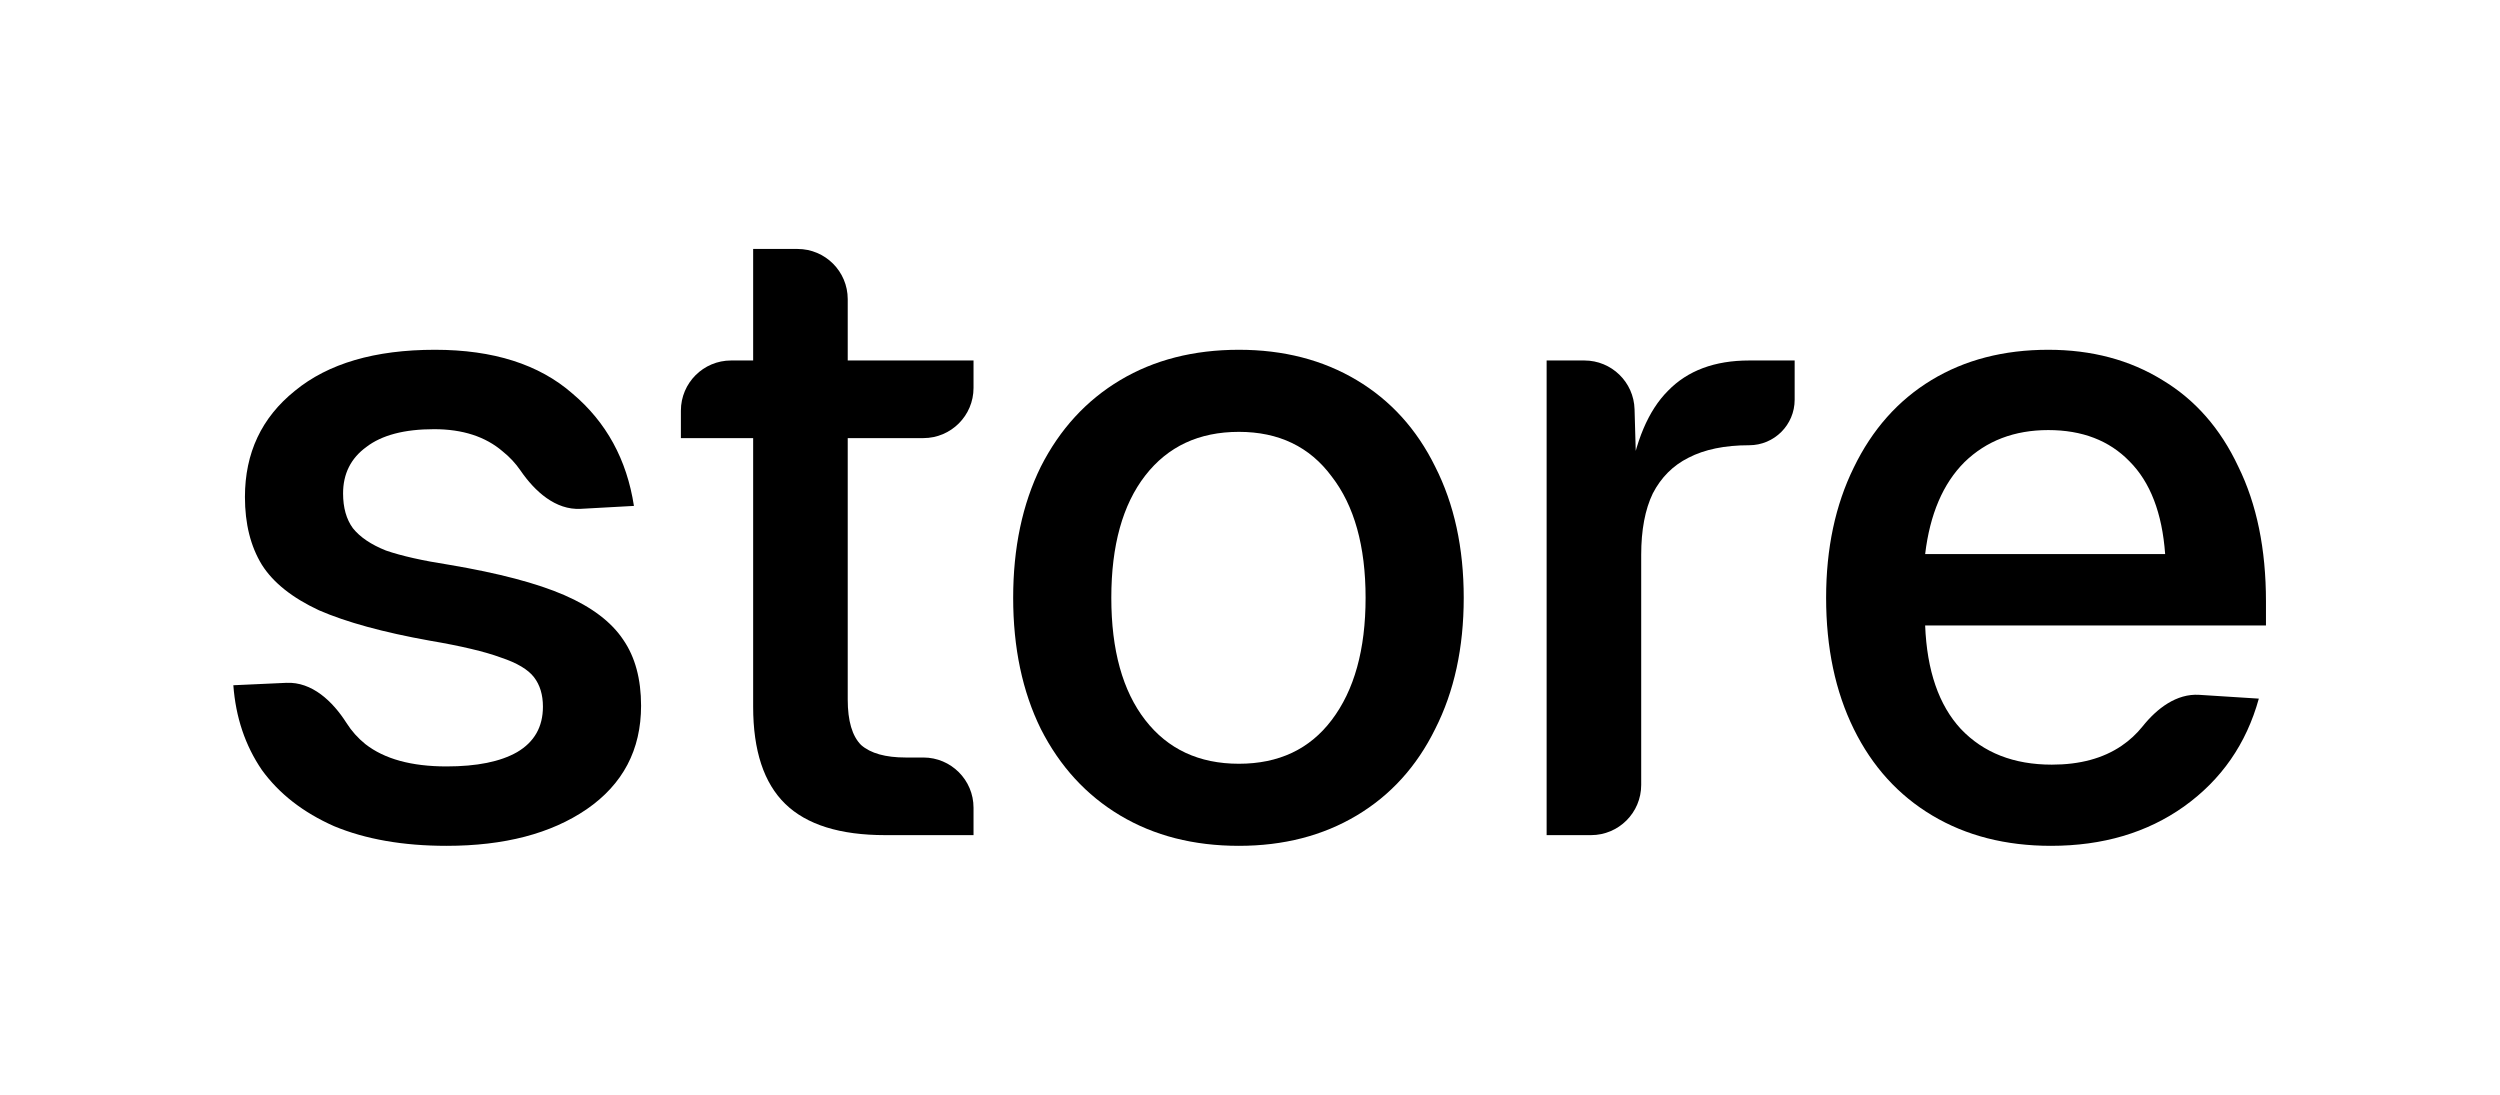
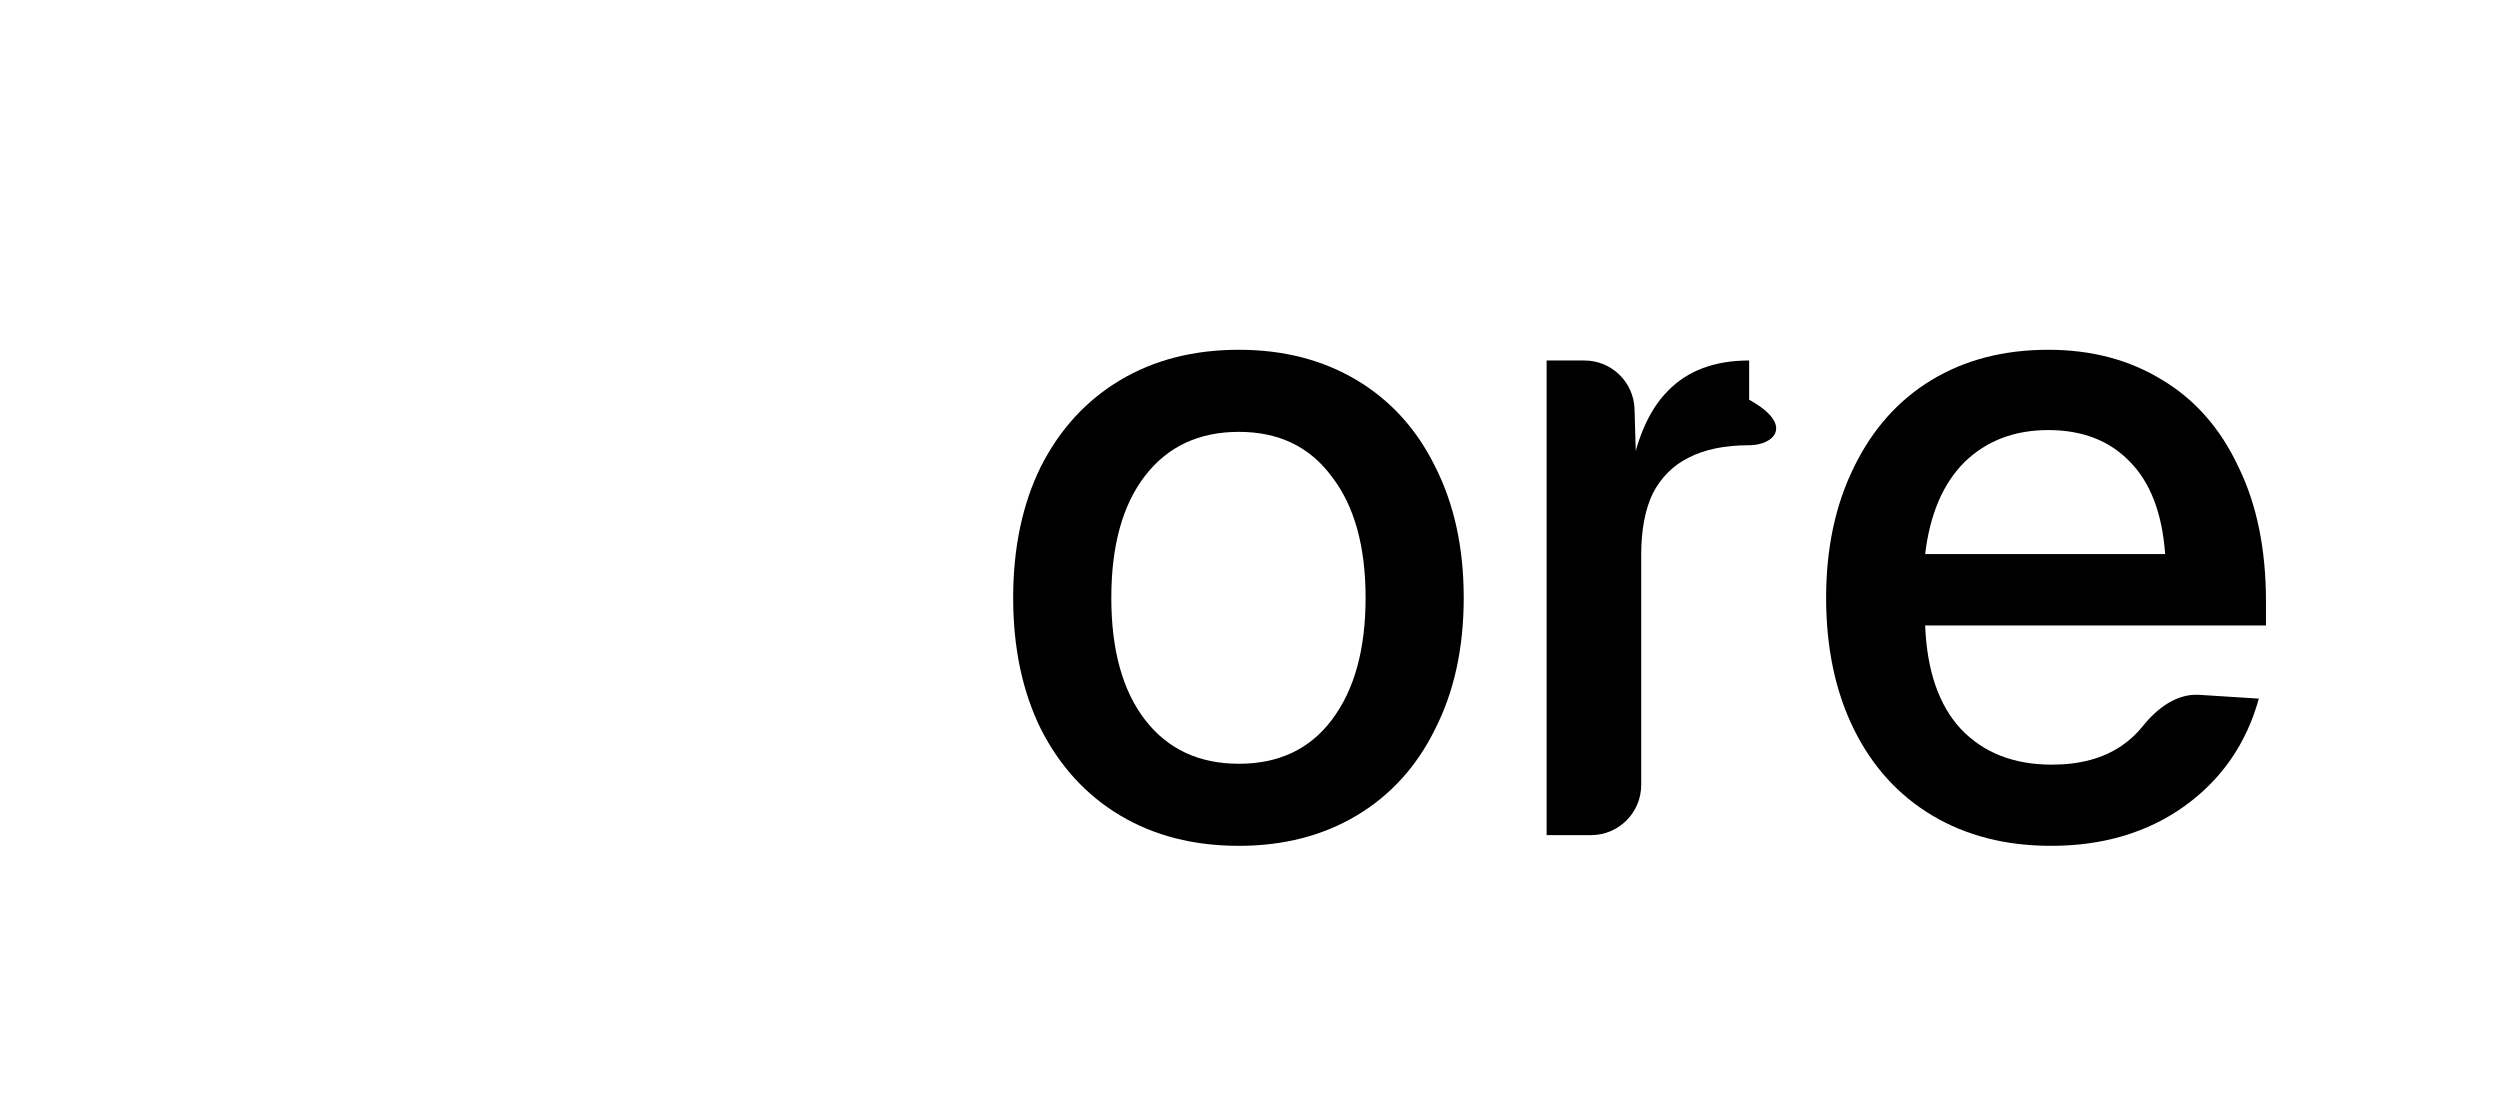
<svg xmlns="http://www.w3.org/2000/svg" width="1345" height="589" viewBox="0 0 1345 589" fill="none">
-   <path d="M240.257 455.06C216.897 455.06 196.737 451.54 179.777 444.5C163.137 437.14 150.177 427.06 140.897 414.26C131.937 401.14 126.817 385.94 125.537 368.66L154.073 367.363C167.868 366.736 179.014 377.324 186.422 388.979C189.178 393.317 192.563 397.104 196.577 400.34C206.817 408.34 221.377 412.34 240.257 412.34C256.577 412.34 269.217 409.78 278.177 404.66C287.457 399.22 292.097 391.06 292.097 380.18C292.097 373.78 290.497 368.5 287.297 364.34C284.097 360.18 278.177 356.66 269.537 353.78C260.897 350.58 248.097 347.54 231.137 344.66C206.177 340.18 186.337 334.74 171.617 328.34C157.217 321.62 146.977 313.46 140.897 303.86C134.817 293.94 131.777 281.78 131.777 267.38C131.777 243.7 140.737 224.66 158.657 210.26C176.577 195.54 201.697 188.18 234.017 188.18C265.377 188.18 290.017 196.02 307.937 211.7C326.177 227.06 337.217 247.22 341.057 272.18L312.426 273.756C298.877 274.502 287.726 264.359 280.051 253.168C277.392 249.292 274.208 245.869 270.497 242.9C261.217 234.9 248.897 230.9 233.537 230.9C217.537 230.9 205.377 234.1 197.057 240.5C188.737 246.58 184.577 254.9 184.577 265.46C184.577 273.14 186.337 279.38 189.857 284.18C193.697 288.98 199.617 292.98 207.617 296.18C215.937 299.06 227.297 301.62 241.697 303.86C268.257 308.34 288.897 313.78 303.617 320.18C318.337 326.58 328.897 334.58 335.297 344.18C341.697 353.46 344.897 365.3 344.897 379.7C344.897 403.38 335.137 421.94 315.617 435.38C296.417 448.5 271.297 455.06 240.257 455.06Z" fill="black" />
-   <path d="M476.237 449.3C451.917 449.3 433.997 443.7 422.477 432.5C410.957 421.3 405.197 403.86 405.197 380.18V133.94H429.077C443.989 133.94 456.077 146.029 456.077 160.94V376.34C456.077 387.86 458.477 396.02 463.277 400.82C468.397 405.3 476.397 407.54 487.277 407.54H496.757C511.669 407.54 523.757 419.629 523.757 434.54V449.3H476.237ZM366.317 220.94C366.317 206.029 378.405 193.94 393.317 193.94H523.757V208.7C523.757 223.612 511.669 235.7 496.757 235.7H366.317V220.94Z" fill="black" />
  <path d="M666.527 455.06C642.207 455.06 620.927 449.62 602.687 438.74C584.447 427.86 570.207 412.34 559.967 392.18C550.047 372.02 545.087 348.5 545.087 321.62C545.087 294.74 550.047 271.22 559.967 251.06C570.207 230.9 584.447 215.38 602.687 204.5C620.927 193.62 642.207 188.18 666.527 188.18C690.527 188.18 711.647 193.62 729.887 204.5C748.127 215.38 762.207 230.9 772.127 251.06C782.367 271.22 787.487 294.74 787.487 321.62C787.487 348.5 782.367 372.02 772.127 392.18C762.207 412.34 748.127 427.86 729.887 438.74C711.647 449.62 690.527 455.06 666.527 455.06ZM666.527 410.9C687.967 410.9 704.607 403.06 716.447 387.38C728.607 371.38 734.687 349.46 734.687 321.62C734.687 293.78 728.607 272.02 716.447 256.34C704.607 240.34 687.967 232.34 666.527 232.34C645.087 232.34 628.287 240.18 616.127 255.86C603.967 271.54 597.887 293.46 597.887 321.62C597.887 349.78 603.967 371.7 616.127 387.38C628.287 403.06 645.087 410.9 666.527 410.9Z" fill="black" />
-   <path d="M832.086 193.94H852.401C867.014 193.94 878.976 205.567 879.39 220.175L880.566 261.62L876.246 260.18C879.766 237.46 886.806 220.82 897.366 210.26C907.926 199.38 922.486 193.94 941.046 193.94H965.526V215.06C965.526 228.58 954.566 239.54 941.046 239.54C927.926 239.54 917.046 241.78 908.406 246.26C900.086 250.42 893.686 256.82 889.206 265.46C885.046 274.1 882.966 285.14 882.966 298.58V422.3C882.966 437.212 870.878 449.3 855.966 449.3H832.086V193.94Z" fill="black" />
+   <path d="M832.086 193.94H852.401C867.014 193.94 878.976 205.567 879.39 220.175L880.566 261.62L876.246 260.18C879.766 237.46 886.806 220.82 897.366 210.26C907.926 199.38 922.486 193.94 941.046 193.94V215.06C965.526 228.58 954.566 239.54 941.046 239.54C927.926 239.54 917.046 241.78 908.406 246.26C900.086 250.42 893.686 256.82 889.206 265.46C885.046 274.1 882.966 285.14 882.966 298.58V422.3C882.966 437.212 870.878 449.3 855.966 449.3H832.086V193.94Z" fill="black" />
  <path d="M1103.41 455.06C1079.09 455.06 1057.81 449.62 1039.57 438.74C1021.33 427.86 1007.25 412.34 997.33 392.18C987.41 372.02 982.45 348.5 982.45 321.62C982.45 295.06 987.41 271.7 997.33 251.54C1007.25 231.06 1021.17 215.38 1039.09 204.5C1057.01 193.62 1077.97 188.18 1101.97 188.18C1125.33 188.18 1145.81 193.62 1163.41 204.5C1181.01 215.06 1194.61 230.58 1204.21 251.06C1214.13 271.22 1219.09 295.38 1219.09 323.54V336.5H1035.73C1036.69 360.82 1043.09 379.38 1054.93 392.18C1067.09 404.98 1083.41 411.38 1103.89 411.38C1118.93 411.38 1131.41 408.02 1141.33 401.3C1145.69 398.346 1149.49 394.836 1152.74 390.769C1160.39 381.191 1170.97 373.043 1183.2 373.821L1215.25 375.86C1208.53 400.18 1195.09 419.54 1174.93 433.94C1155.09 448.02 1131.25 455.06 1103.41 455.06ZM1164.85 298.1C1163.25 276.02 1156.85 259.38 1145.65 248.18C1134.77 236.98 1120.21 231.38 1101.97 231.38C1083.73 231.38 1068.69 237.14 1056.85 248.66C1045.33 260.18 1038.29 276.66 1035.73 298.1H1164.85Z" fill="black" />
</svg>